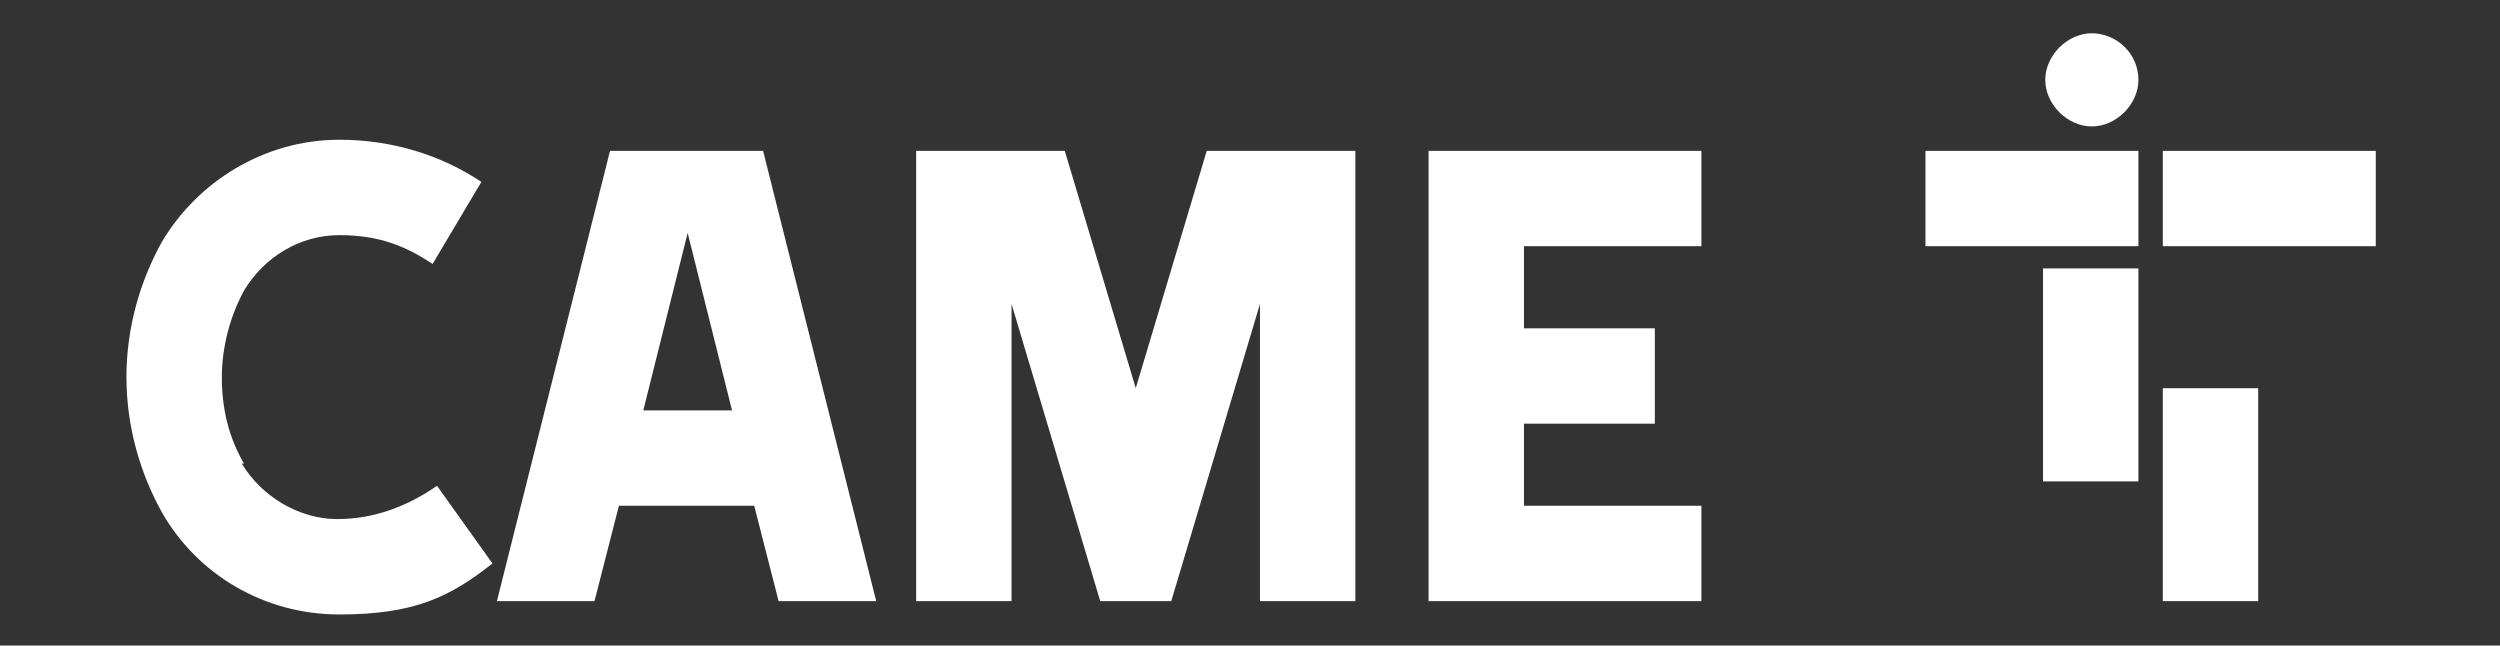
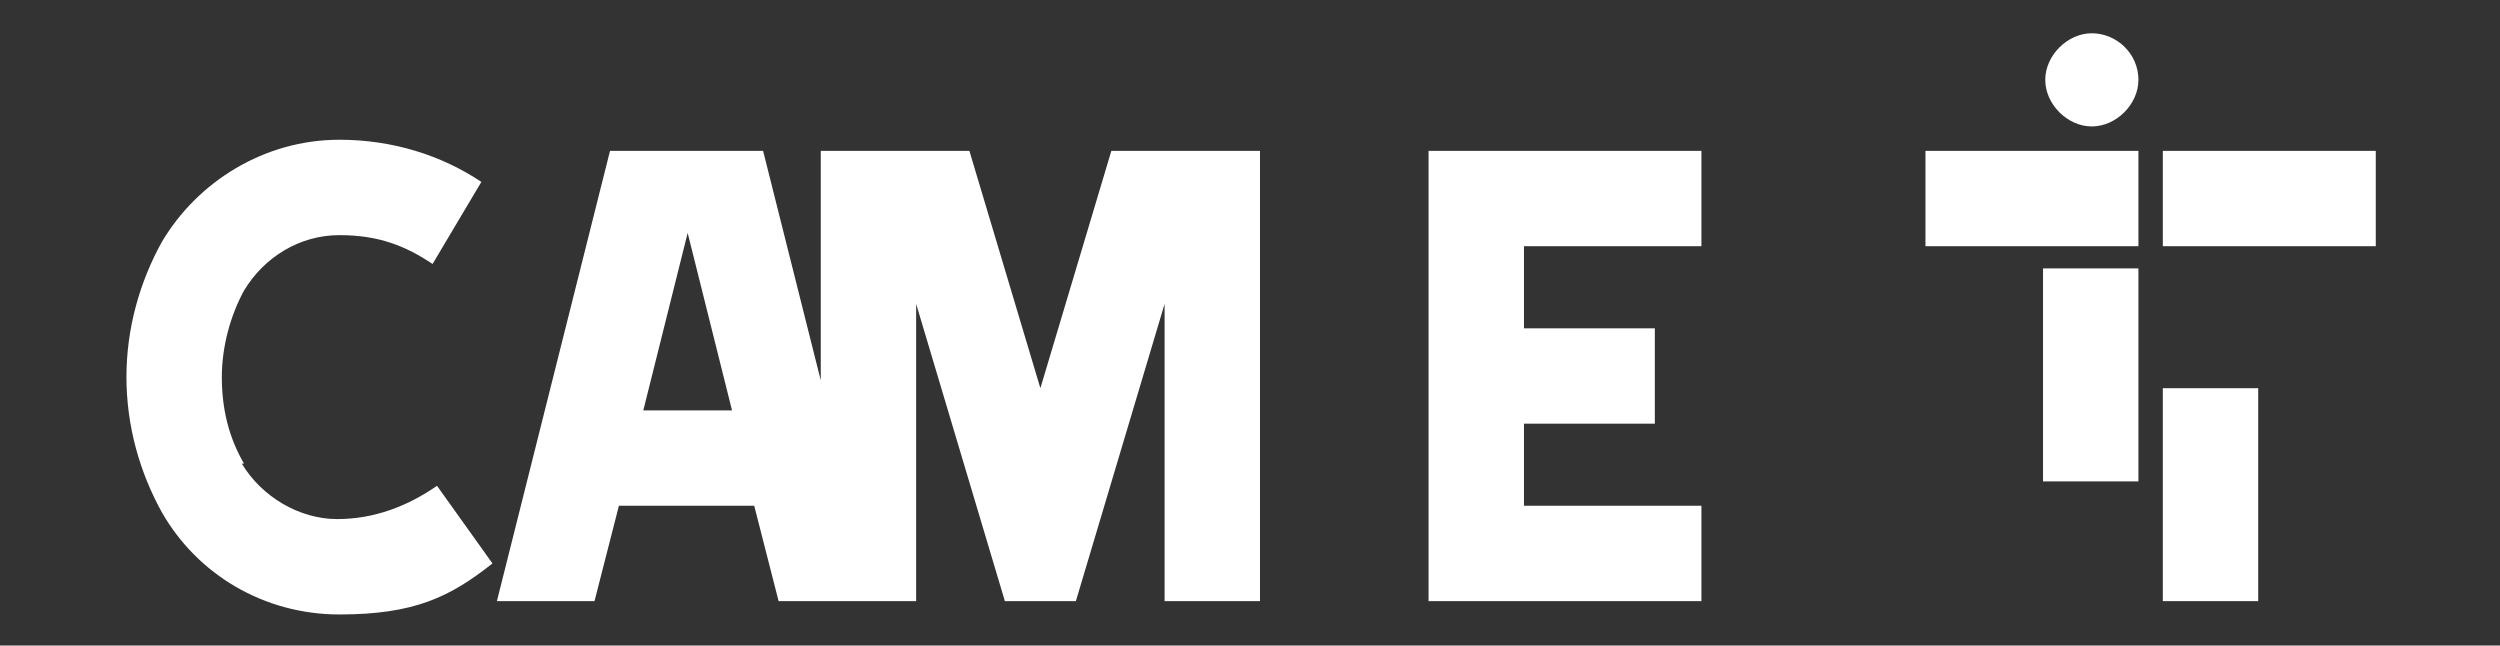
<svg xmlns="http://www.w3.org/2000/svg" id="Layer_1" width="112.7" height="29.1" viewBox="0 0 112.7 29.1">
  <rect x="0" y="0" width="112.7" height="29.1" fill="#333333" stroke="none" />
  <defs>
    <style> .st0 { fill: #fff; } </style>
  </defs>
-   <path class="st0" d="M101.8,17.5h-4.3v9.6h4.3v-9.6ZM11,20.9c-.7-1.2-1-2.5-1-3.9s.4-2.8,1-3.9c.9-1.5,2.5-2.5,4.3-2.5s3,.5,4.2,1.3l2.2-3.7c-1.8-1.2-4-1.9-6.4-1.9-3.4,0-6.4,1.9-8,4.6-1,1.8-1.6,3.9-1.6,6.1s.6,4.3,1.6,6.1c1.6,2.8,4.6,4.6,8,4.6s5-.8,6.9-2.3l-2.5-3.5c-1.3.9-2.8,1.5-4.5,1.5s-3.4-1-4.3-2.5M33,18.5h-4l2-8,2,8ZM35.1,27.1h4.4l-5.1-20.3h-6.9l-5.1,20.3h4.4l1.1-4.3h6.1s1.1,4.3,1.1,4.3ZM56.8,27.1h4.3V6.8h-6.7l-3.2,10.7-3.2-10.7h-6.7v20.3h4.3v-13.4l4,13.4h3.2l4-13.4s0,13.4,0,13.4ZM64.4,27.1h12.3v-4.3h-8v-3.7h5.9v-4.3h-5.9v-3.7h8v-4.3h-12.3v20.3ZM96.4,3.6c0-1.2-1-2.1-2.1-2.1s-2.1,1-2.1,2.1,1,2.1,2.1,2.1,2.1-1,2.1-2.1M86.8,11.1h9.6v-4.3h-9.6v4.3ZM92.1,21.7h4.3v-9.6h-4.3v9.6ZM107.1,6.8h-9.6v4.3h9.6v-4.3Z" />
+   <path class="st0" d="M101.8,17.5h-4.3v9.6h4.3v-9.6ZM11,20.9c-.7-1.2-1-2.5-1-3.9s.4-2.8,1-3.9c.9-1.5,2.5-2.5,4.3-2.5s3,.5,4.2,1.3l2.2-3.7c-1.8-1.2-4-1.9-6.4-1.9-3.4,0-6.4,1.9-8,4.6-1,1.8-1.6,3.9-1.6,6.1s.6,4.3,1.6,6.1c1.6,2.8,4.6,4.6,8,4.6s5-.8,6.9-2.3l-2.5-3.5c-1.3.9-2.8,1.5-4.5,1.5s-3.4-1-4.3-2.5M33,18.5h-4l2-8,2,8ZM35.1,27.1h4.4l-5.1-20.3h-6.9l-5.1,20.3h4.4l1.1-4.3h6.1s1.1,4.3,1.1,4.3ZM56.8,27.1V6.8h-6.7l-3.2,10.7-3.2-10.7h-6.7v20.3h4.3v-13.4l4,13.4h3.2l4-13.4s0,13.4,0,13.4ZM64.4,27.1h12.3v-4.3h-8v-3.7h5.9v-4.3h-5.9v-3.7h8v-4.3h-12.3v20.3ZM96.4,3.6c0-1.2-1-2.1-2.1-2.1s-2.1,1-2.1,2.1,1,2.1,2.1,2.1,2.1-1,2.1-2.1M86.8,11.1h9.6v-4.3h-9.6v4.3ZM92.1,21.7h4.3v-9.6h-4.3v9.6ZM107.1,6.8h-9.6v4.3h9.6v-4.3Z" />
</svg>